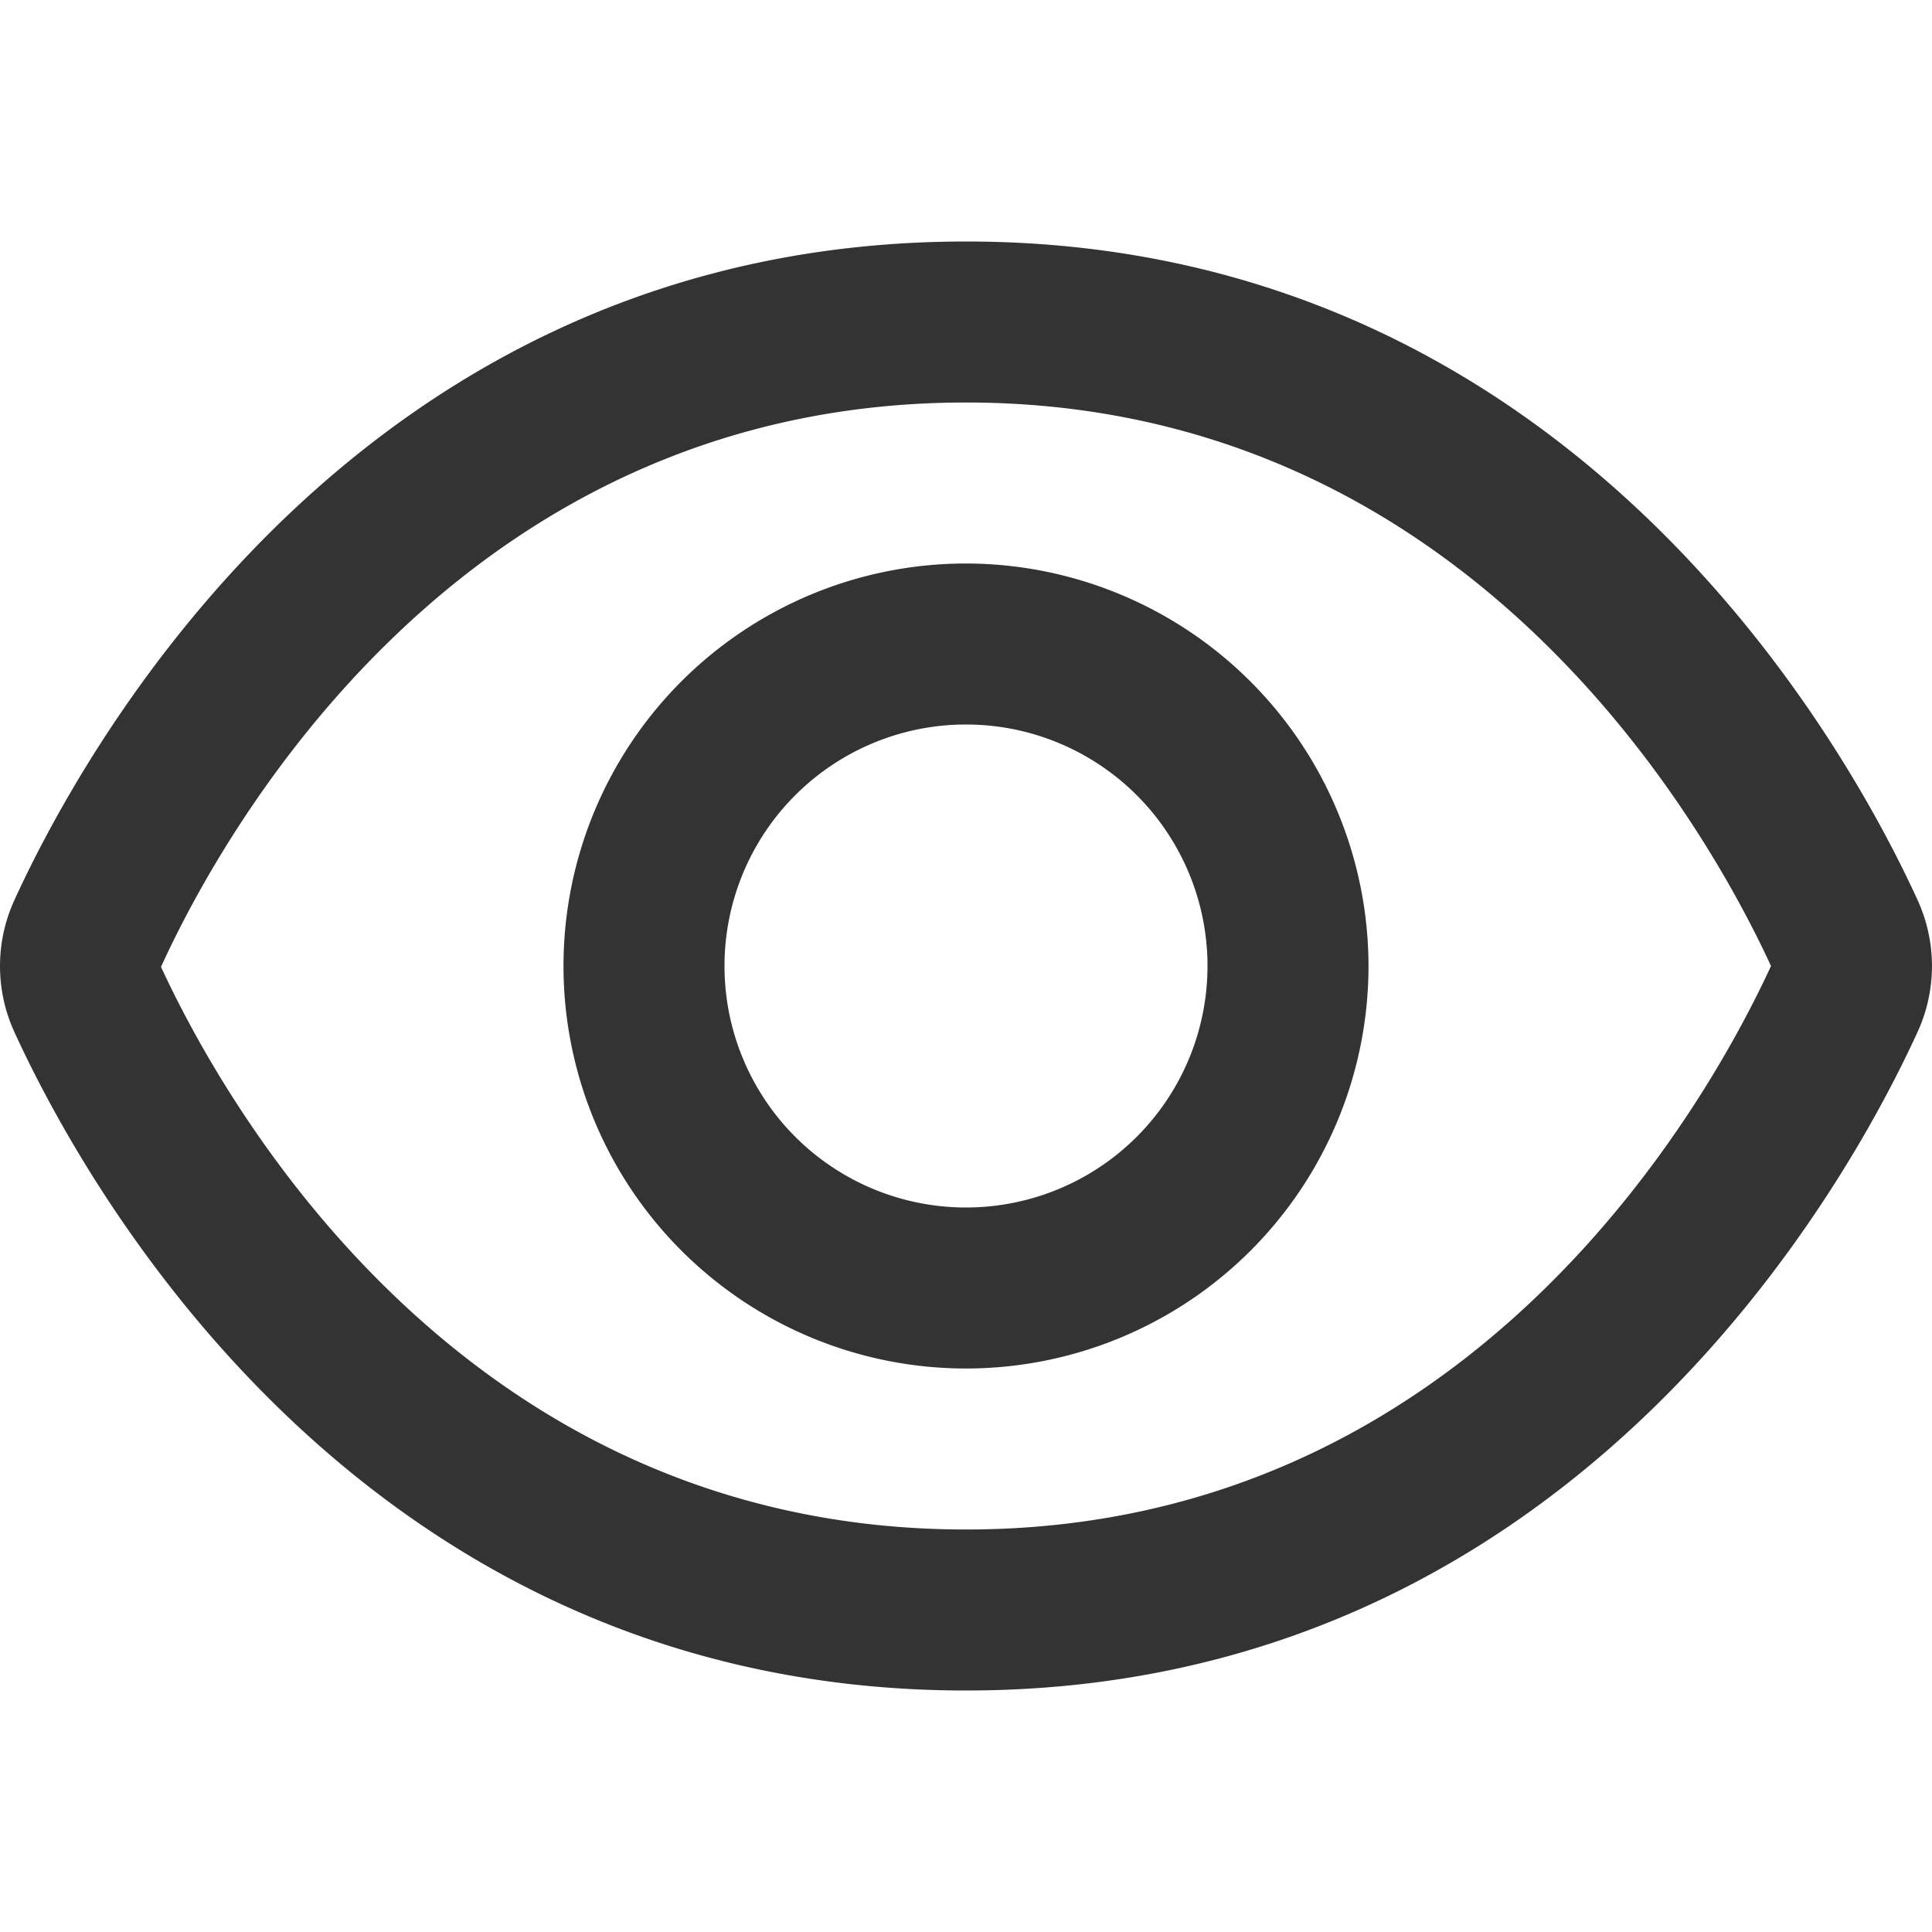
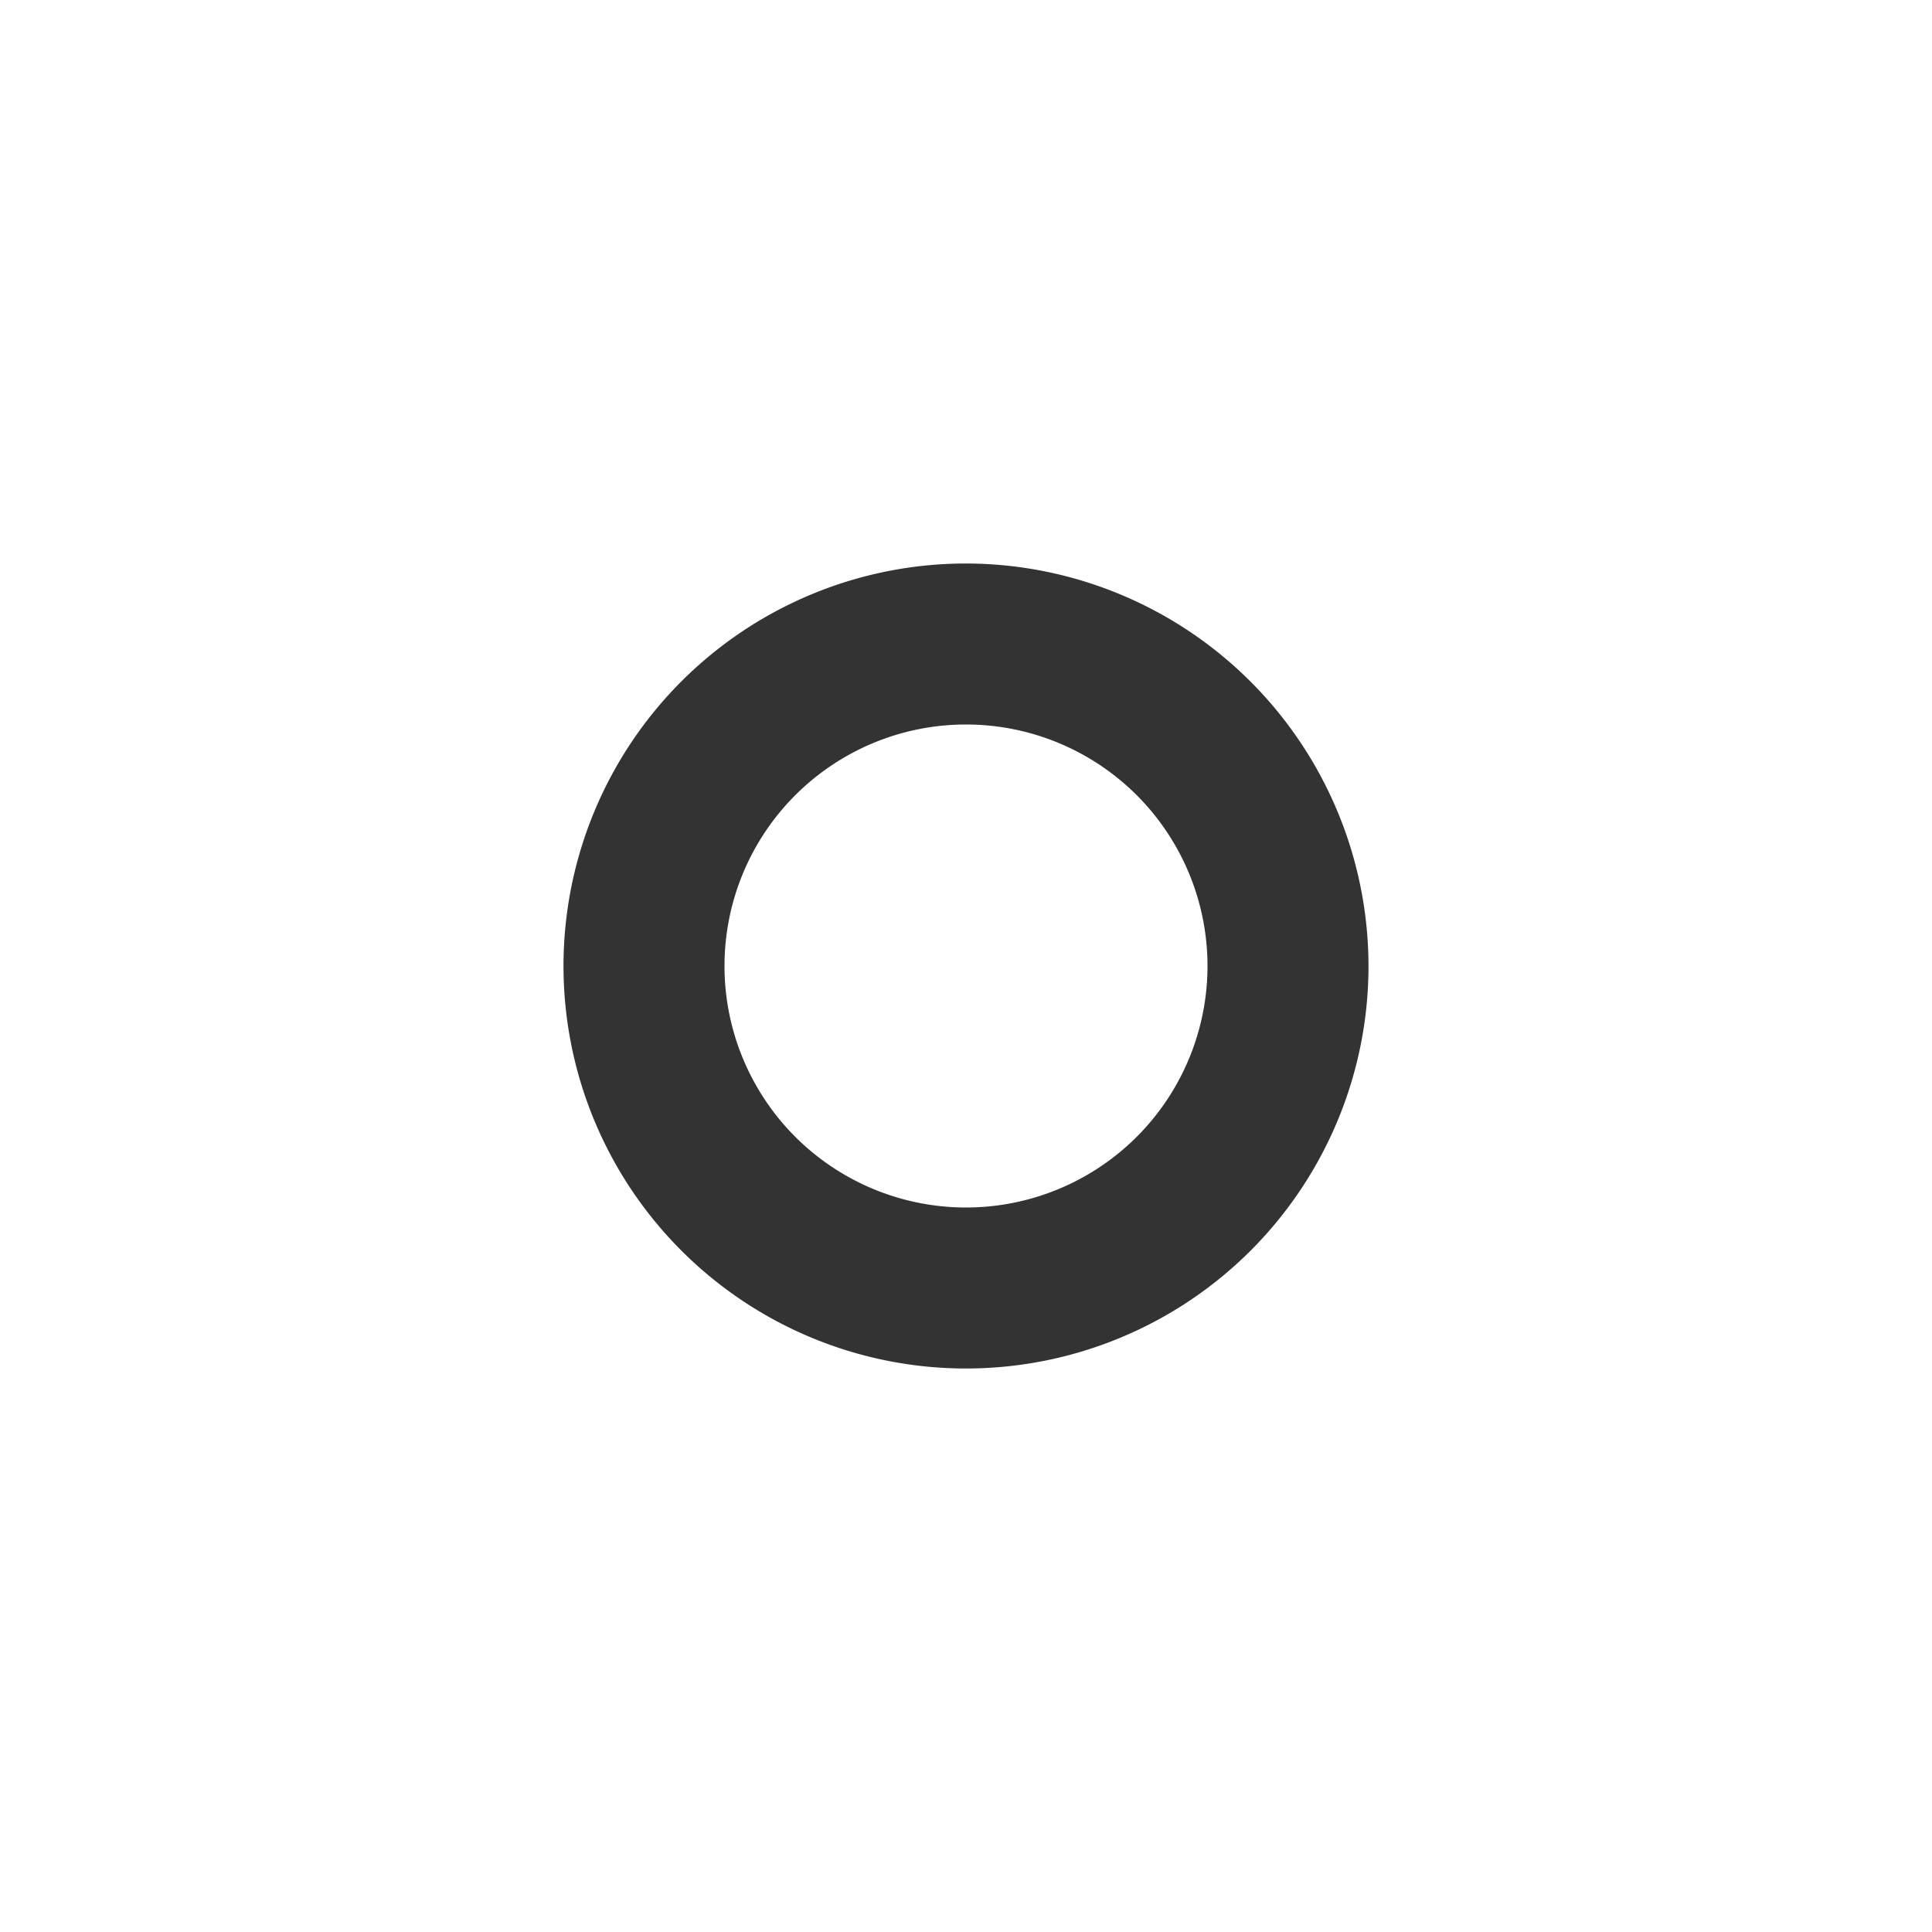
<svg xmlns="http://www.w3.org/2000/svg" viewBox="0 0 24 24" width="512" height="512" fill="#333333">
  <g id="_01_align_center" data-name="01 align center">
-     <path d="M23.821,11.181v0C22.943,9.261,19.5,3,12,3S1.057,9.261.179,11.181a1.969,1.969,0,0,0,0,1.64C1.057,14.739,4.5,21,12,21s10.943-6.261,11.821-8.181A1.968,1.968,0,0,0,23.821,11.181ZM12,19c-6.307,0-9.25-5.366-10-6.989C2.75,10.366,5.693,5,12,5c6.292,0,9.236,5.343,10,7C21.236,13.657,18.292,19,12,19Z" />
    <path d="M12,7a5,5,0,1,0,5,5A5.006,5.006,0,0,0,12,7Zm0,8a3,3,0,1,1,3-3A3,3,0,0,1,12,15Z" />
  </g>
</svg>